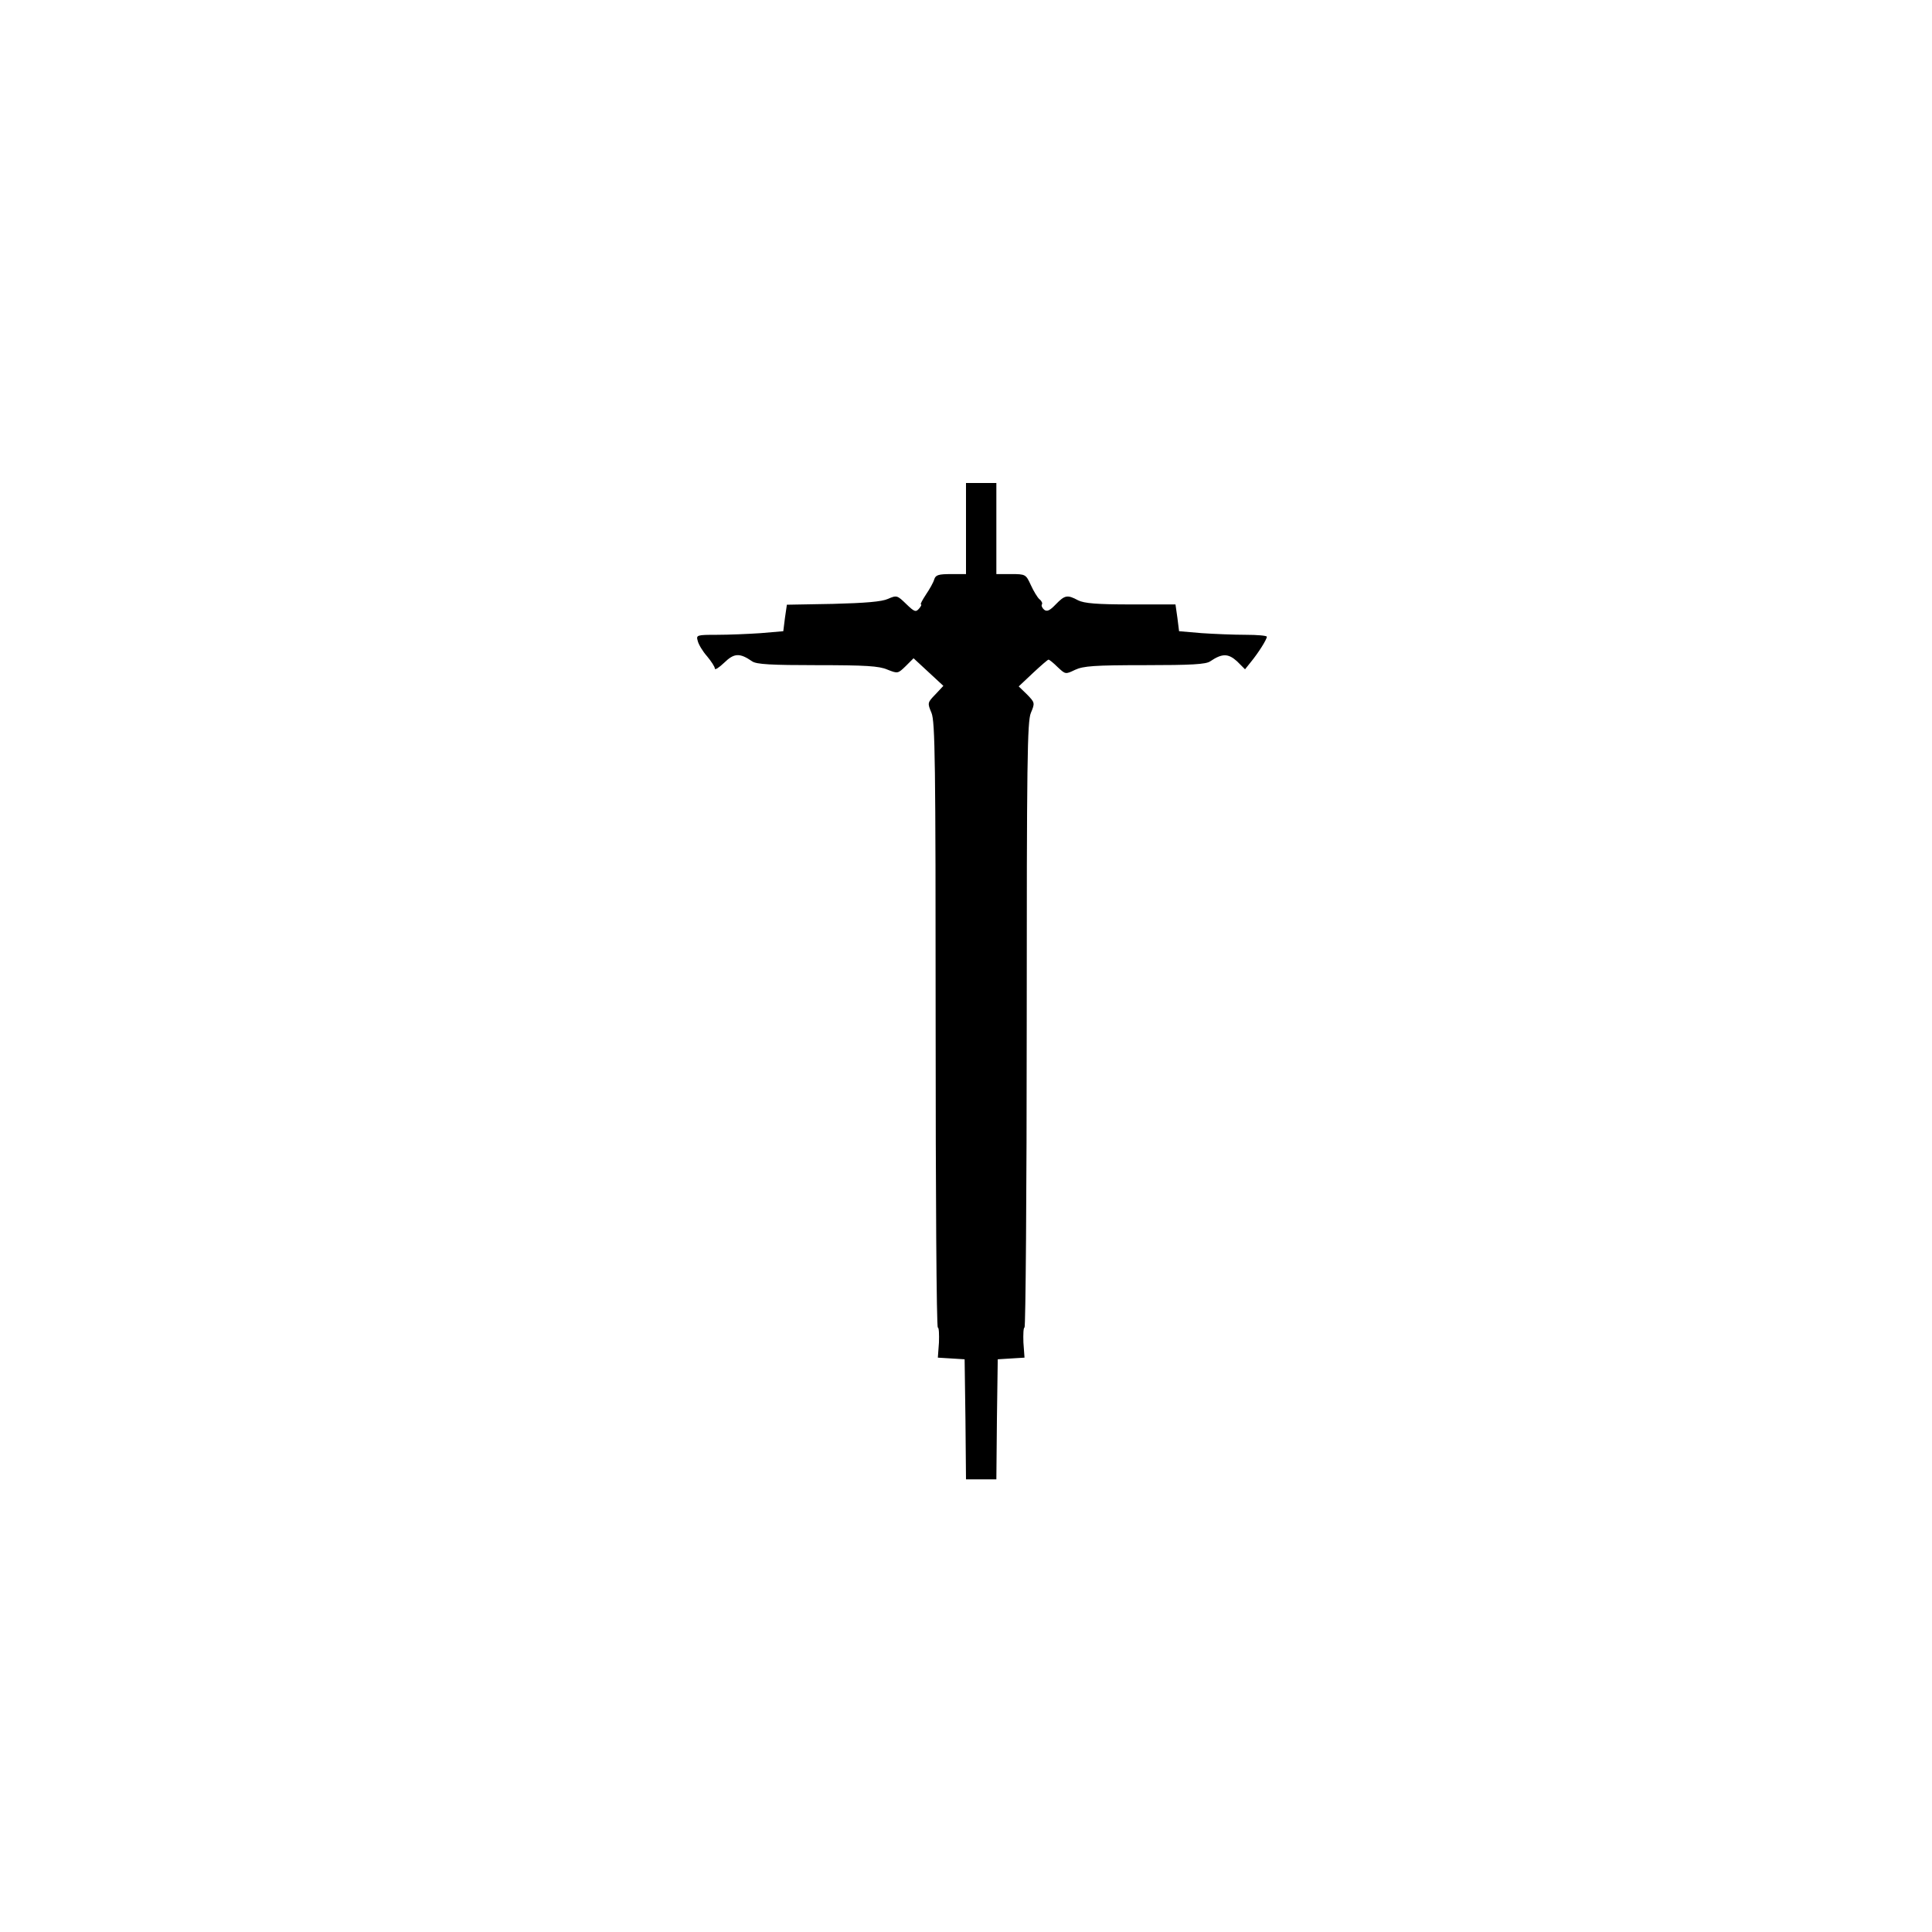
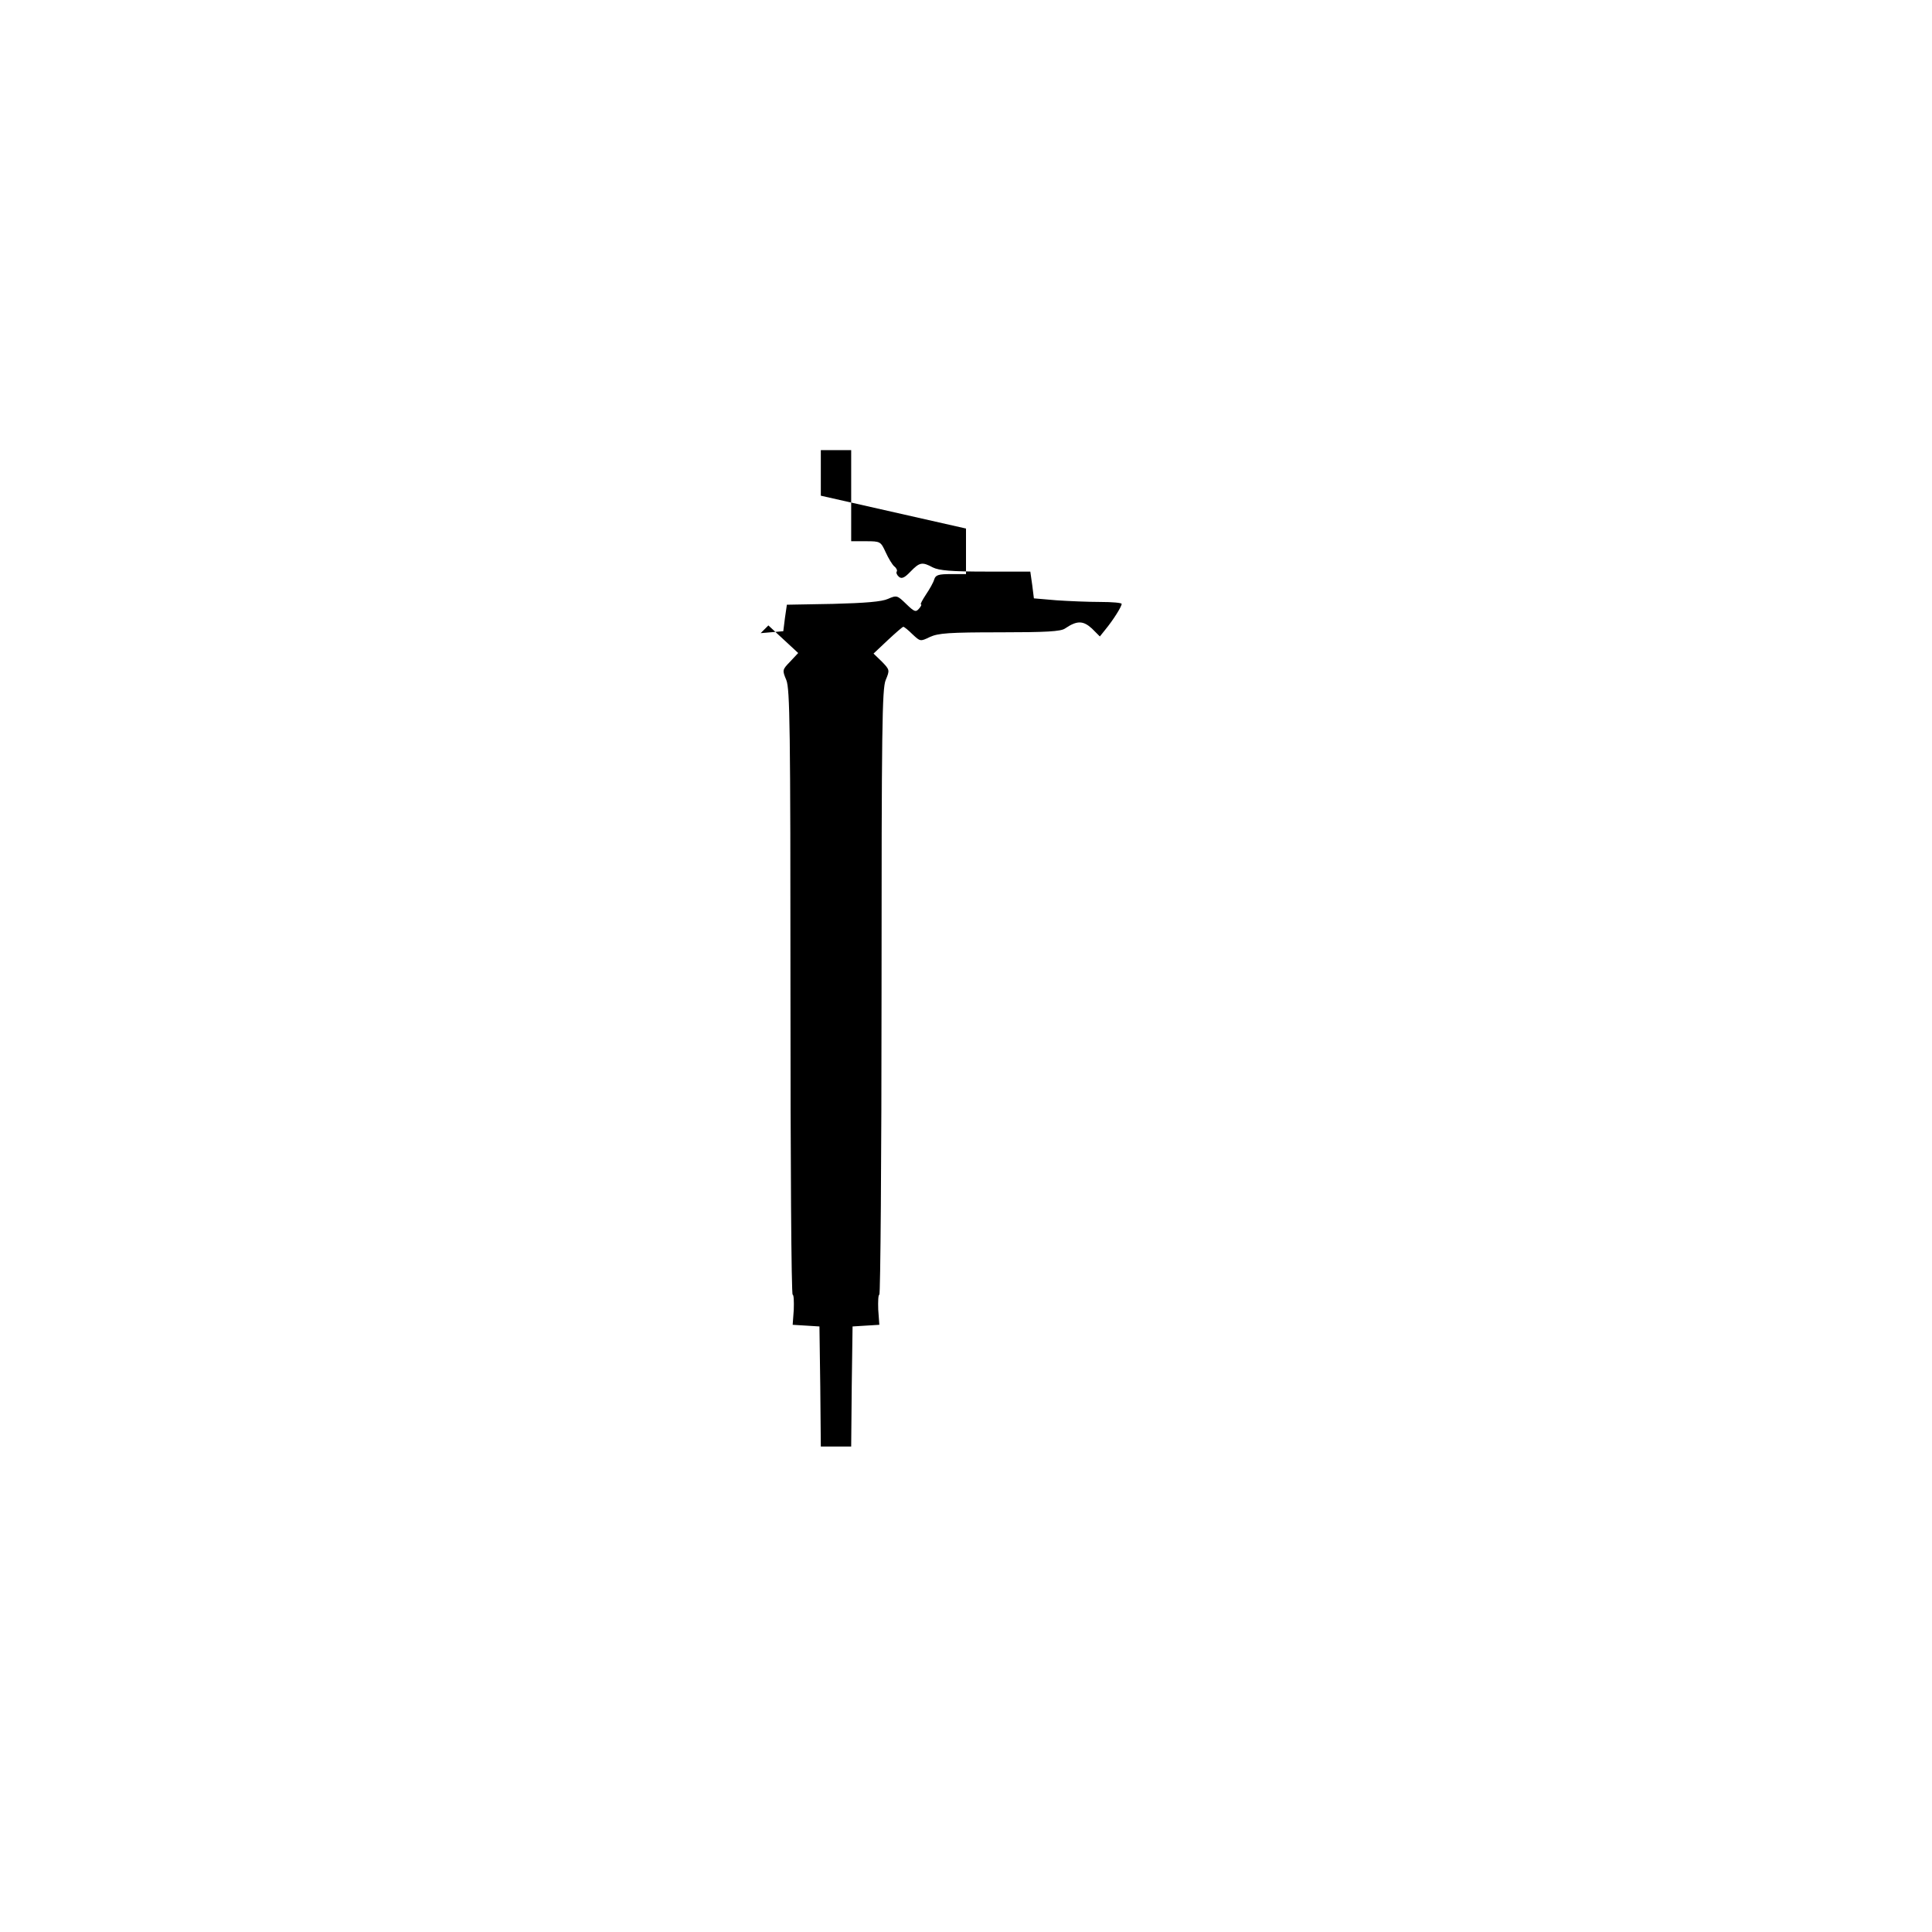
<svg xmlns="http://www.w3.org/2000/svg" version="1.0" width="700pt" height="700pt" viewBox="0 0 700 700" preserveAspectRatio="xMidYMid meet">
  <g transform="translate(0,700) scale(0.1,-0.1)" fill="#000000" stroke="none">
-     <path d="M3500 5085 l0 -165 -54 0 c-45 0 -56 -3 -61 -19 -3 -11 -17 -36 -30 -55 -13 -20 -22 -36 -18 -36 3 0 0 -7 -7 -15 -12 -14 -17 -12 -47 17 -32 31 -34 32 -66 18 -22 -10 -82 -15 -199 -18 l-167 -3 -7 -48 -6 -48 -82 -7 c-44 -3 -115 -6 -158 -6 -74 0 -76 -1 -70 -22 3 -13 18 -38 34 -56 15 -18 28 -38 28 -44 0 -7 15 3 34 21 36 35 56 36 101 5 15 -11 69 -14 236 -14 175 0 224 -3 254 -16 38 -15 38 -15 67 13 l28 28 54 -50 54 -50 -29 -31 c-29 -30 -29 -31 -14 -67 13 -32 15 -173 15 -1132 0 -602 3 -1095 8 -1095 4 0 5 -24 4 -54 l-4 -55 49 -3 48 -3 3 -217 2 -218 55 0 55 0 2 218 3 217 48 3 49 3 -4 55 c-1 30 0 54 4 54 4 0 8 493 8 1095 0 959 2 1101 15 1132 15 36 15 37 -14 67 l-30 29 52 49 c28 26 53 48 56 48 3 0 18 -12 33 -27 28 -26 28 -27 63 -10 30 14 70 17 253 17 168 0 222 3 237 14 43 29 65 29 97 0 l29 -29 20 25 c28 34 59 83 59 93 0 4 -35 7 -77 7 -43 0 -115 3 -159 6 l-82 7 -6 48 -7 49 -162 0 c-124 0 -169 4 -191 15 -39 21 -48 19 -81 -15 -22 -23 -32 -27 -42 -19 -7 6 -11 15 -8 19 3 4 -1 13 -9 19 -7 6 -21 29 -31 51 -18 39 -19 40 -72 40 l-53 0 0 165 0 165 -55 0 -55 0 0 -165z" />
+     <path d="M3500 5085 l0 -165 -54 0 c-45 0 -56 -3 -61 -19 -3 -11 -17 -36 -30 -55 -13 -20 -22 -36 -18 -36 3 0 0 -7 -7 -15 -12 -14 -17 -12 -47 17 -32 31 -34 32 -66 18 -22 -10 -82 -15 -199 -18 l-167 -3 -7 -48 -6 -48 -82 -7 l28 28 54 -50 54 -50 -29 -31 c-29 -30 -29 -31 -14 -67 13 -32 15 -173 15 -1132 0 -602 3 -1095 8 -1095 4 0 5 -24 4 -54 l-4 -55 49 -3 48 -3 3 -217 2 -218 55 0 55 0 2 218 3 217 48 3 49 3 -4 55 c-1 30 0 54 4 54 4 0 8 493 8 1095 0 959 2 1101 15 1132 15 36 15 37 -14 67 l-30 29 52 49 c28 26 53 48 56 48 3 0 18 -12 33 -27 28 -26 28 -27 63 -10 30 14 70 17 253 17 168 0 222 3 237 14 43 29 65 29 97 0 l29 -29 20 25 c28 34 59 83 59 93 0 4 -35 7 -77 7 -43 0 -115 3 -159 6 l-82 7 -6 48 -7 49 -162 0 c-124 0 -169 4 -191 15 -39 21 -48 19 -81 -15 -22 -23 -32 -27 -42 -19 -7 6 -11 15 -8 19 3 4 -1 13 -9 19 -7 6 -21 29 -31 51 -18 39 -19 40 -72 40 l-53 0 0 165 0 165 -55 0 -55 0 0 -165z" />
  </g>
</svg>